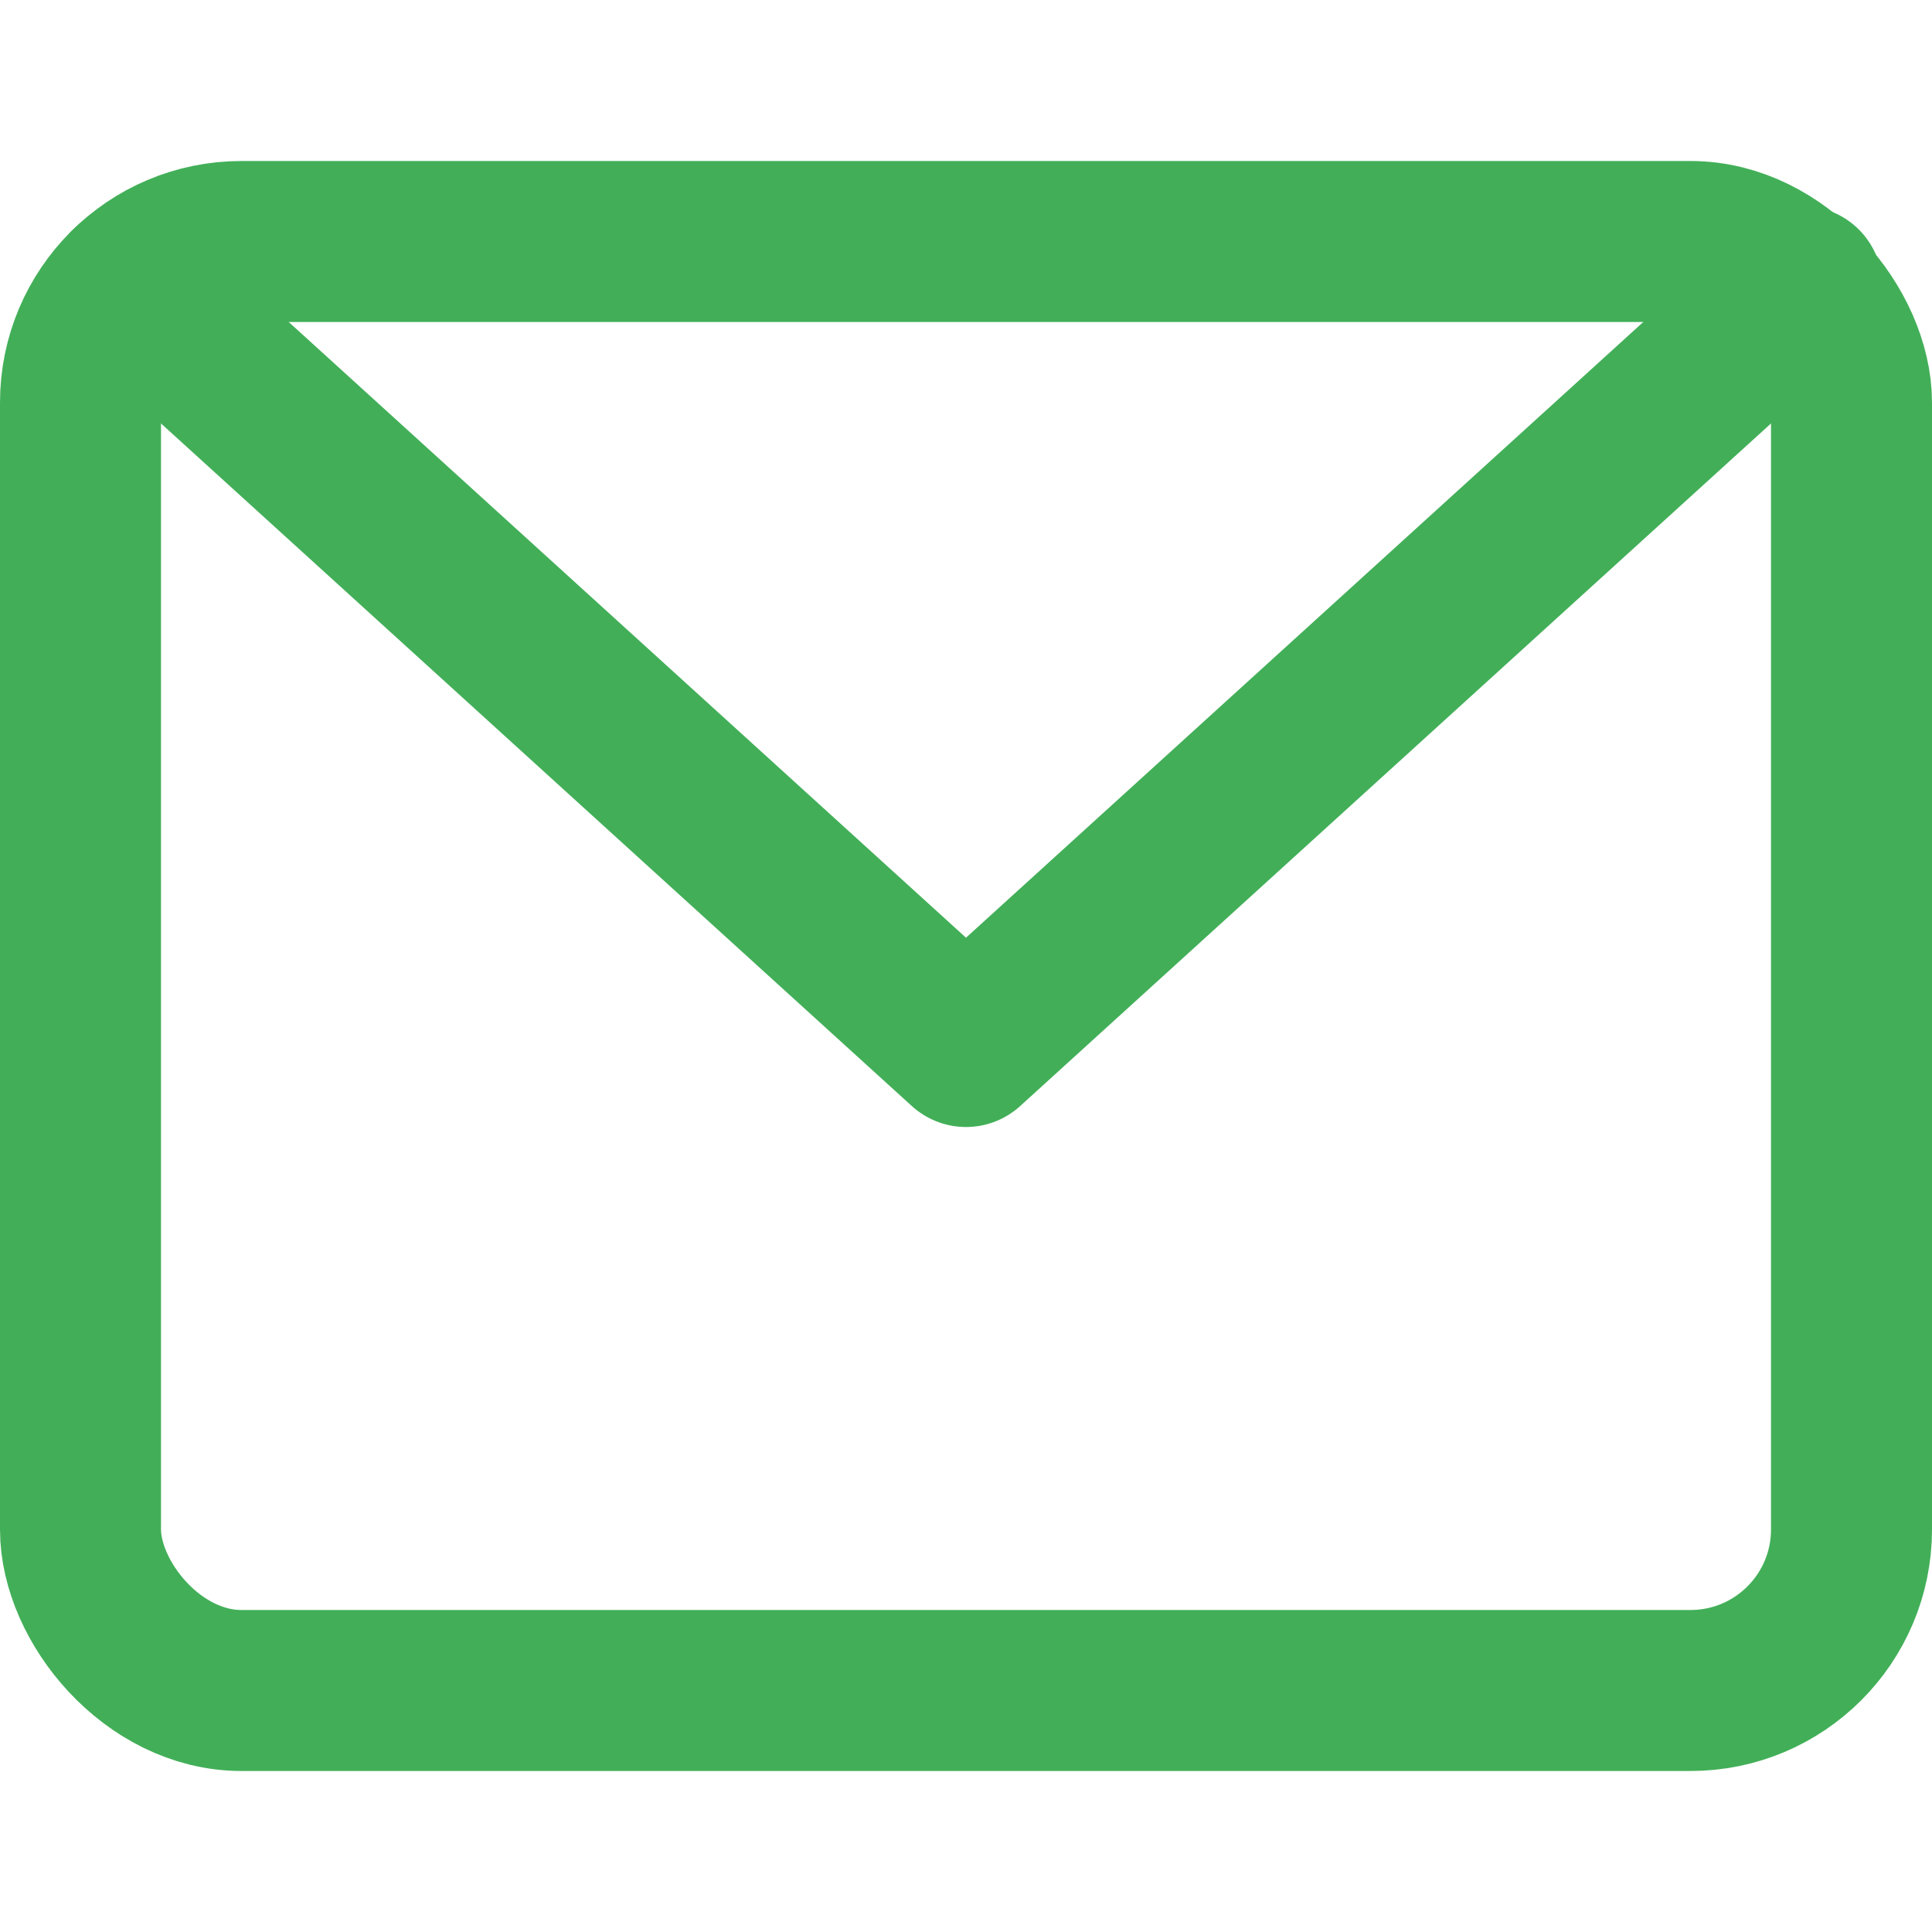
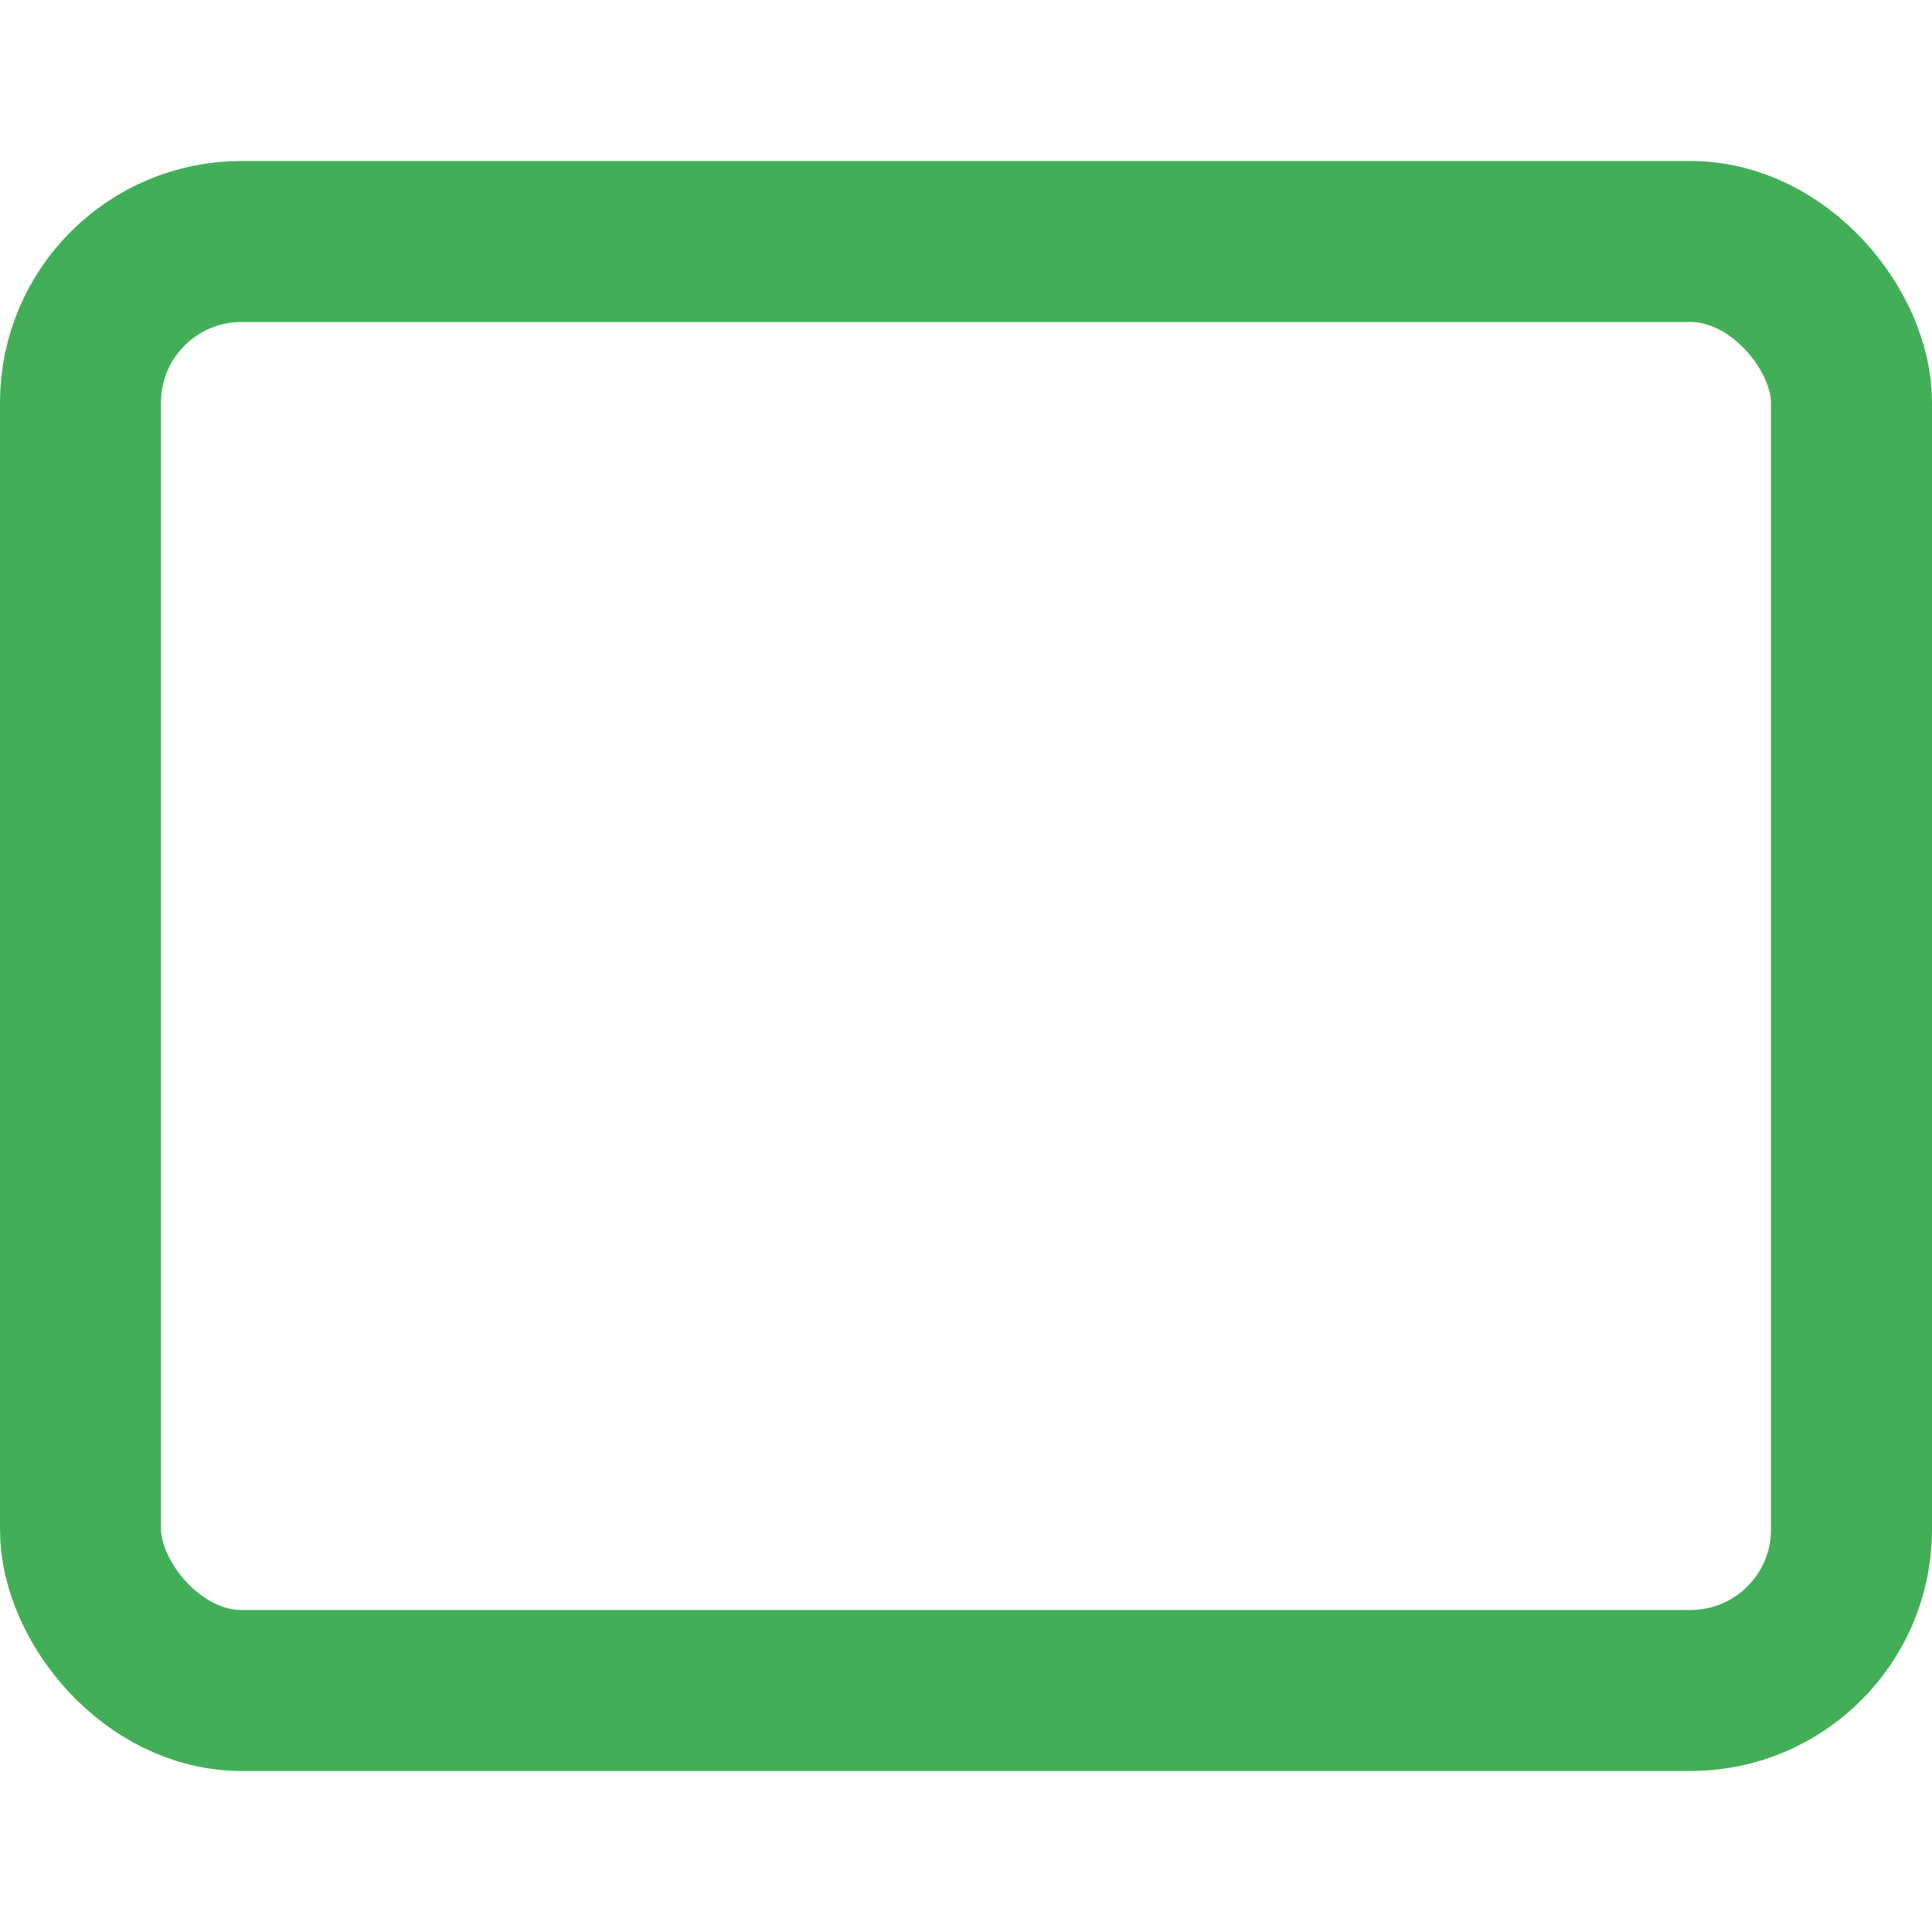
<svg xmlns="http://www.w3.org/2000/svg" viewBox="0 0 48 48" width="48" height="48">
  <title>mail</title>
  <g class="nc-icon-wrapper" stroke-linecap="round" stroke-linejoin="round" stroke-width="4" fill="#42af58" stroke="#42af58">
-     <polyline data-cap="butt" data-color="color-2" points="3.23 7.118 24 26 44.77 7.118" fill="none" stroke-miterlimit="10" />
    <rect x="2" y="6" width="44" height="36" rx="4" fill="none" stroke="#42af58" stroke-miterlimit="10" />
  </g>
</svg>